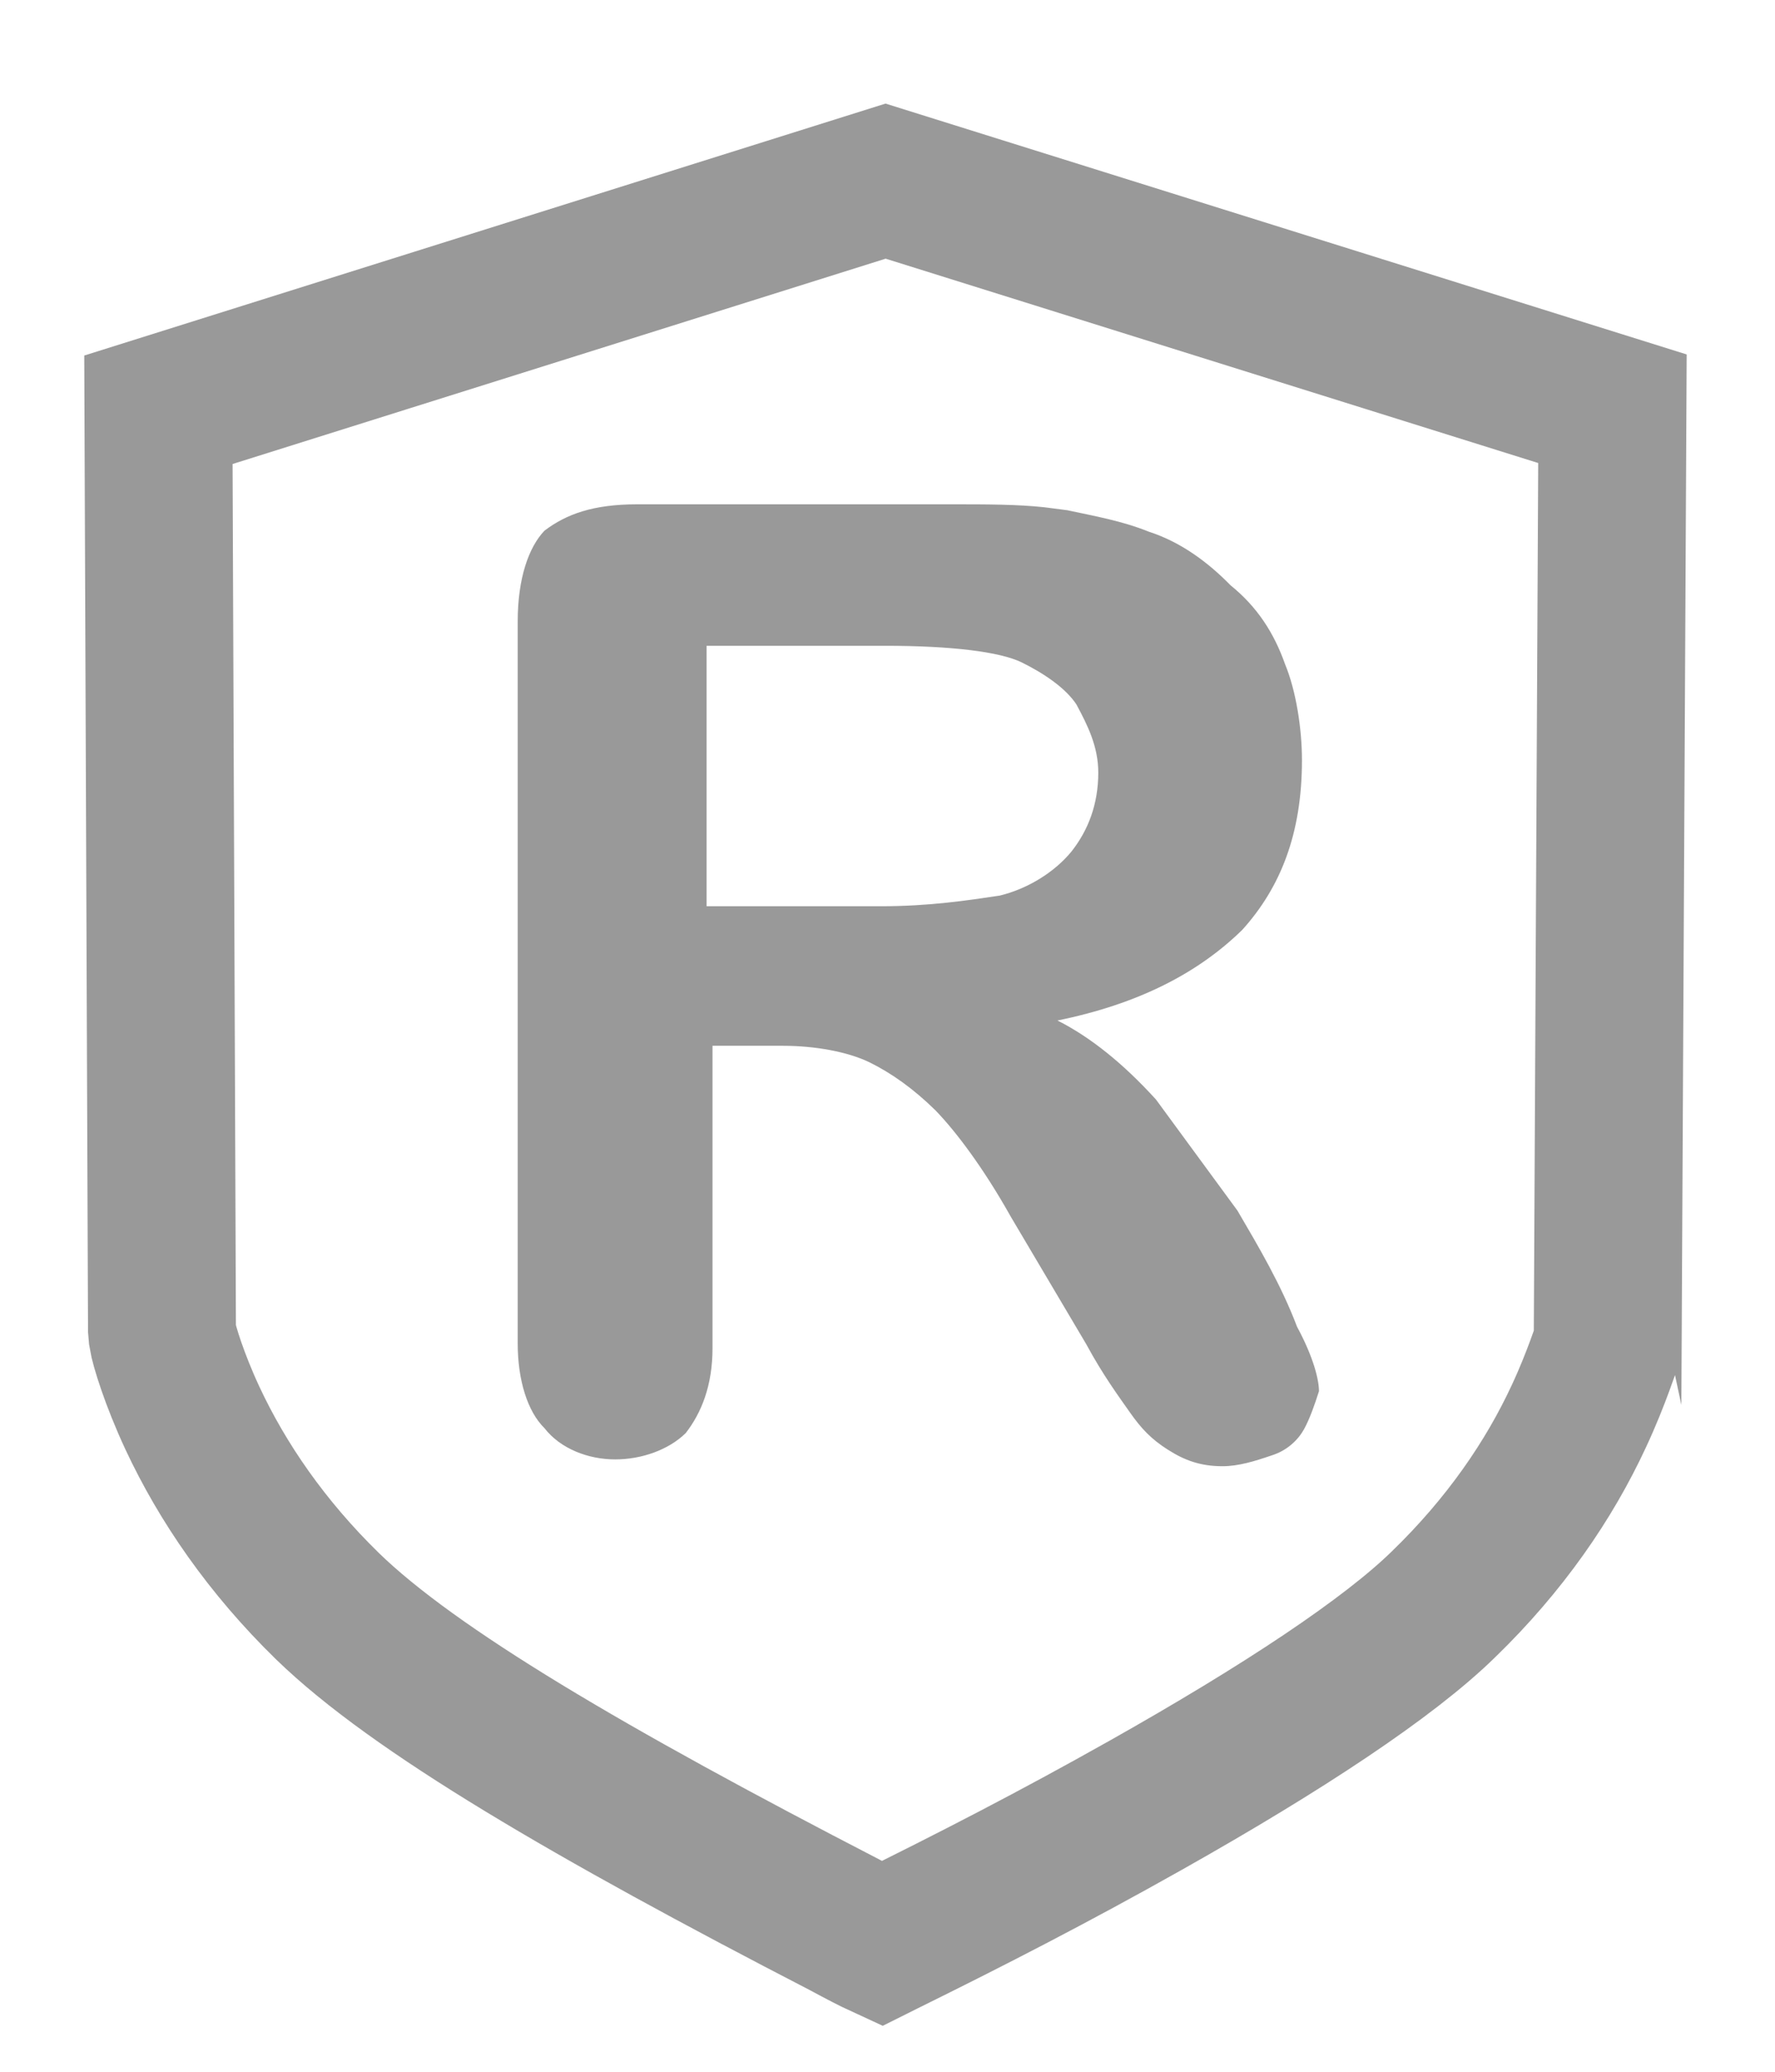
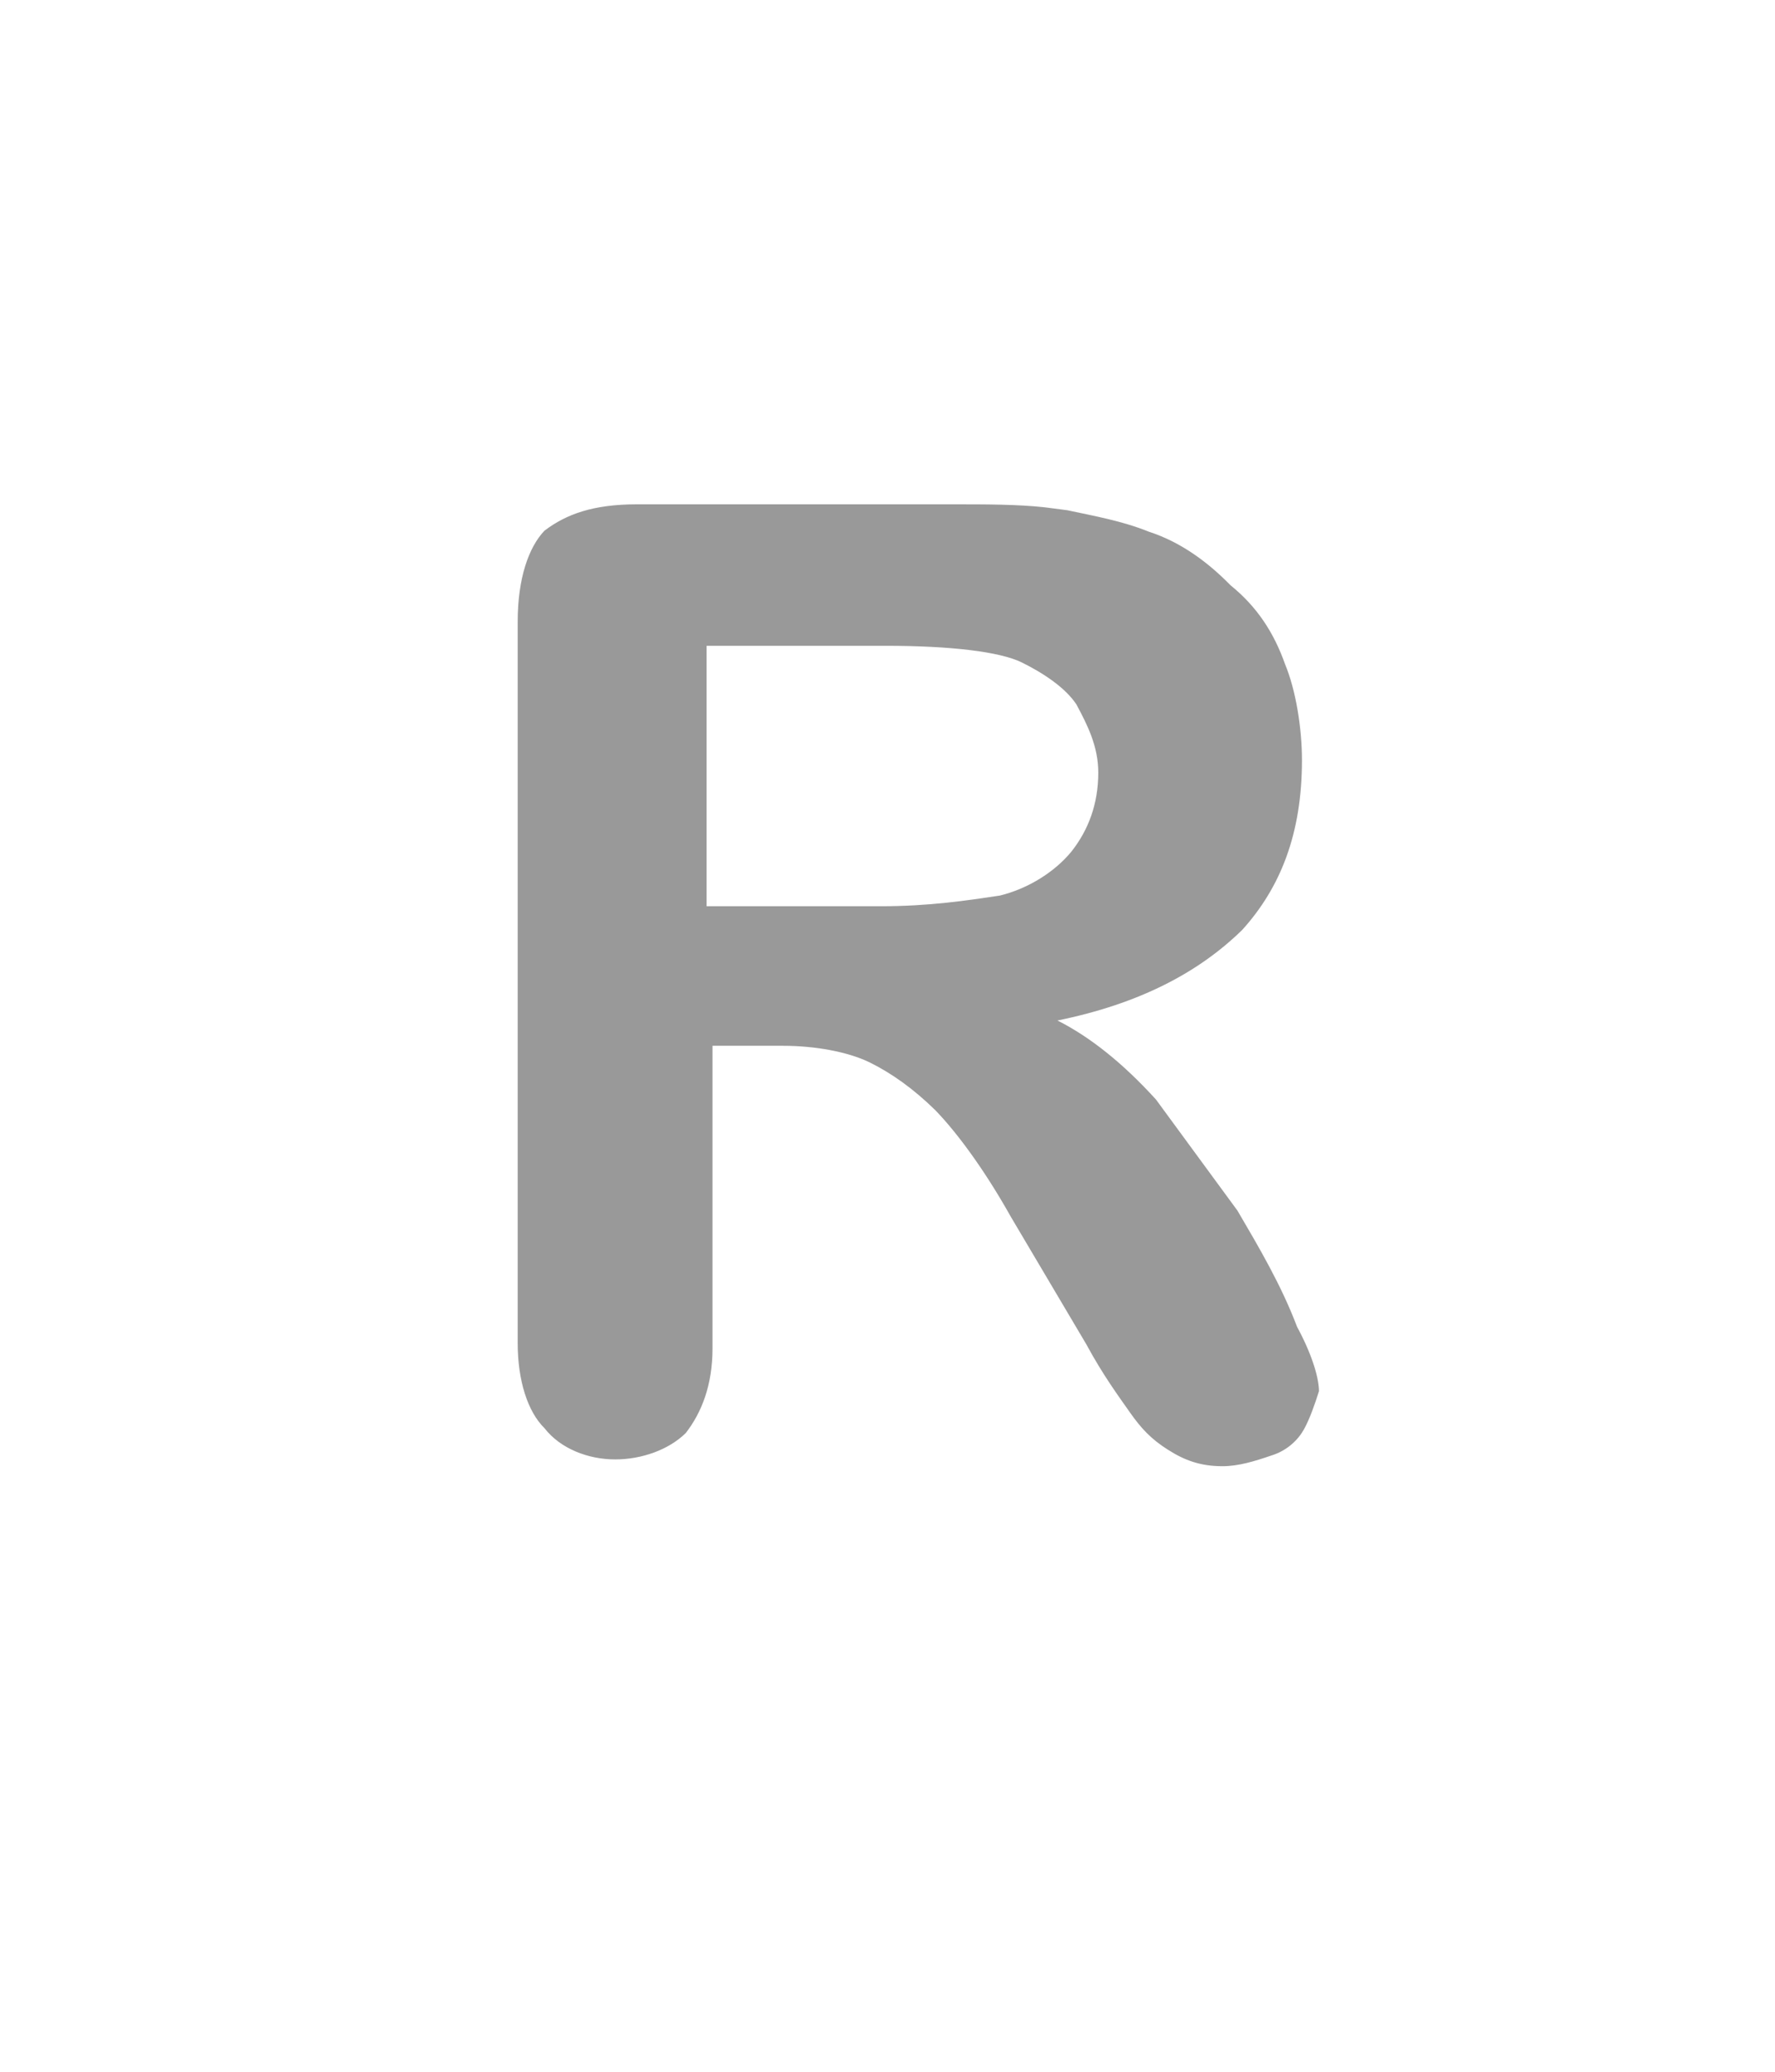
<svg xmlns="http://www.w3.org/2000/svg" width="12px" height="14px" viewBox="0 0 12 14" version="1.1">
  <title>编组 10</title>
  <desc>Created with Sketch.</desc>
  <g id="页面-1" stroke="none" stroke-width="1" fill="none" fill-rule="evenodd">
    <g id="5.视频中心-pc" transform="translate(-538, -730)" fill-rule="nonzero">
      <g id="编组-10" transform="translate(537, 730)">
        <g id="编组-7" transform="translate(1.57, 0.7)">
-           <path d="M5.417,0.524 L0.501,2.069 L0.525,8.279 L0.529,8.326 C0.539,8.392 0.609,8.621 0.73,8.881 C0.934,9.318 1.233,9.753 1.644,10.154 C2.231,10.724 3.42,11.418 5.138,12.306 C5.259,12.371 5.326,12.406 5.389,12.435 L5.409,12.425 C6.001,12.133 6.554,11.849 7.174,11.5 C8.103,10.977 8.818,10.504 9.189,10.141 C9.604,9.739 9.903,9.304 10.105,8.868 C10.226,8.609 10.294,8.384 10.299,8.383 L10.331,2.062 L5.417,0.524 Z" id="路径" stroke="#999999" />
          <path d="M6.492,2.728 L6.646,2.748 C6.828,2.787 7.016,2.82 7.197,2.893 C7.419,2.965 7.601,3.104 7.749,3.255 C7.93,3.401 8.044,3.579 8.118,3.789 C8.192,3.967 8.232,4.225 8.232,4.436 C8.232,4.937 8.085,5.299 7.829,5.583 C7.533,5.873 7.13,6.084 6.579,6.196 C6.801,6.308 7.023,6.486 7.245,6.73 L7.796,7.481 C7.943,7.732 8.091,7.982 8.199,8.266 C8.313,8.477 8.347,8.628 8.347,8.701 C8.32,8.786 8.286,8.885 8.246,8.958 C8.206,9.03 8.132,9.103 8.024,9.136 C7.91,9.175 7.802,9.208 7.695,9.208 C7.547,9.208 7.439,9.169 7.325,9.096 C7.211,9.024 7.144,8.951 7.07,8.846 C6.996,8.74 6.888,8.595 6.774,8.384 L6.263,7.521 C6.082,7.198 5.894,6.947 5.753,6.802 C5.605,6.657 5.457,6.552 5.309,6.479 C5.161,6.407 4.939,6.367 4.724,6.367 L4.247,6.367 L4.247,8.411 C4.247,8.661 4.173,8.846 4.066,8.984 C3.952,9.096 3.77,9.162 3.589,9.162 C3.407,9.162 3.219,9.09 3.111,8.951 C2.997,8.839 2.93,8.628 2.93,8.378 L2.93,3.499 C2.93,3.209 3.004,2.998 3.111,2.886 C3.259,2.774 3.441,2.708 3.736,2.708 L5.874,2.708 C6.095,2.708 6.31,2.708 6.492,2.728 Z M5.417,3.664 L4.207,3.664 L4.207,5.424 L5.383,5.424 C5.712,5.424 5.968,5.385 6.189,5.352 C6.378,5.306 6.559,5.194 6.673,5.055 C6.788,4.91 6.855,4.732 6.855,4.521 C6.855,4.343 6.781,4.198 6.707,4.06 C6.633,3.948 6.485,3.849 6.337,3.776 C6.189,3.704 5.86,3.664 5.417,3.664 Z" id="形状结合" fill="#999999" />
        </g>
      </g>
    </g>
  </g>
</svg>